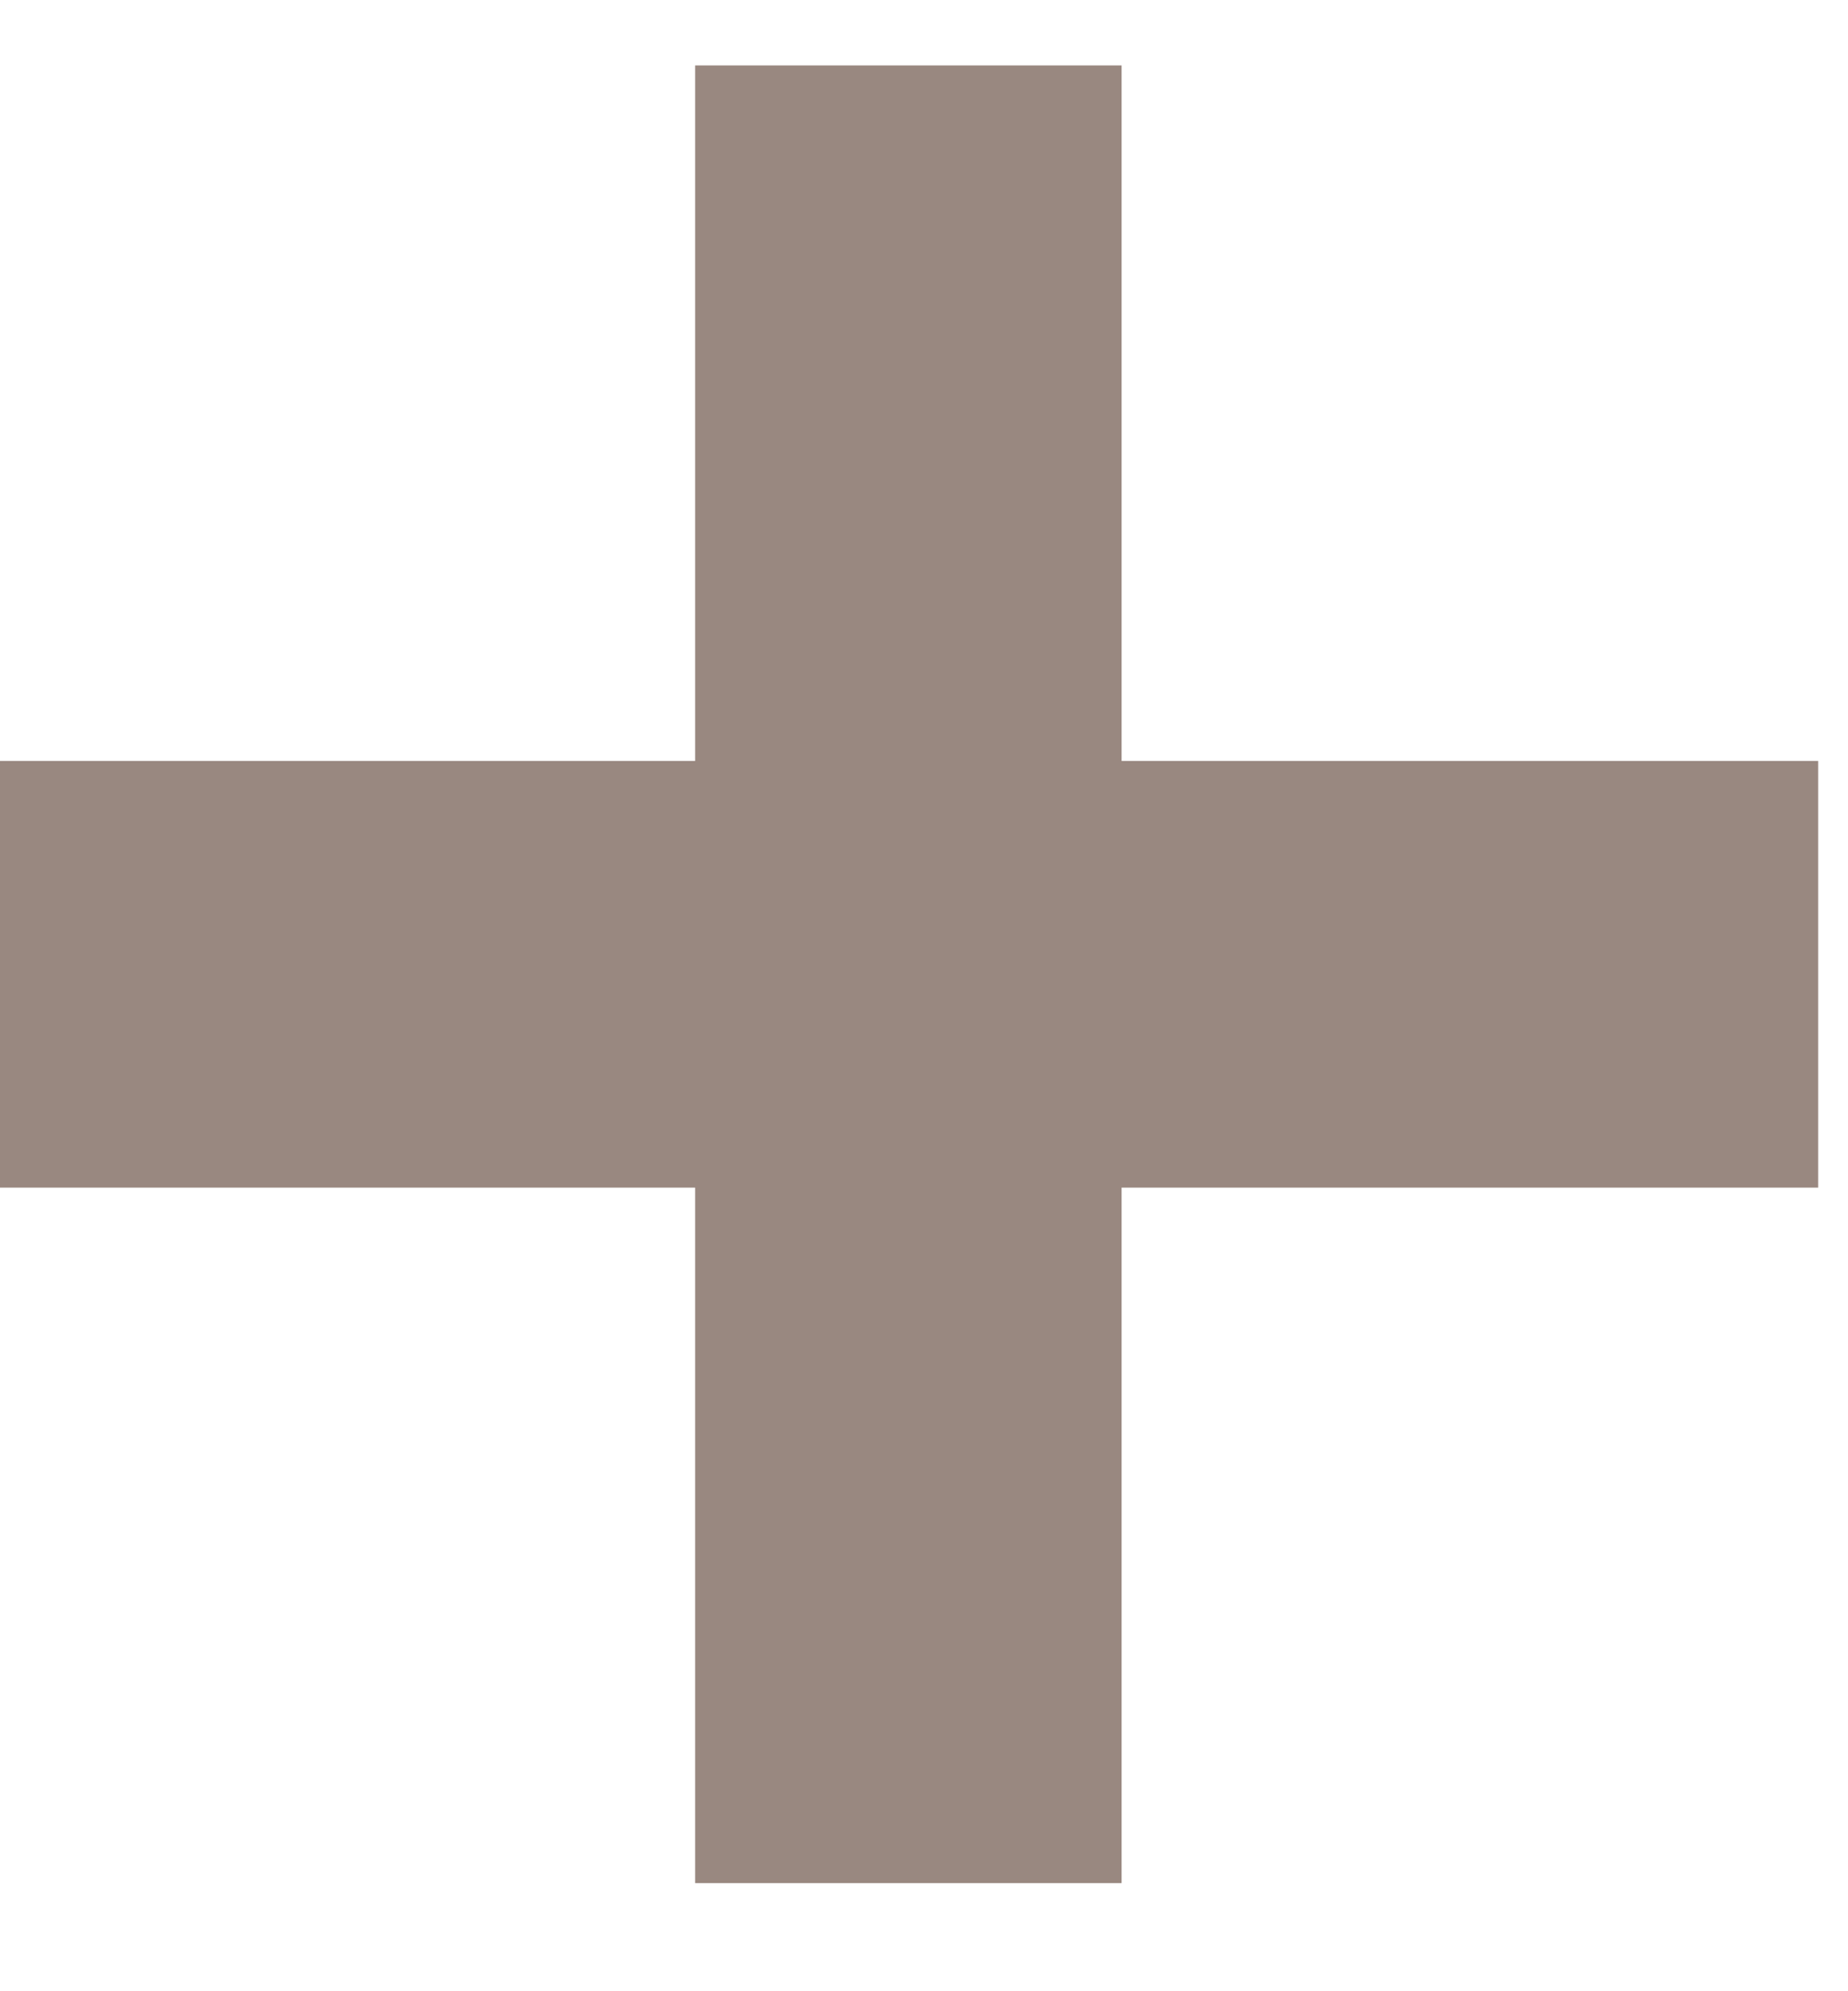
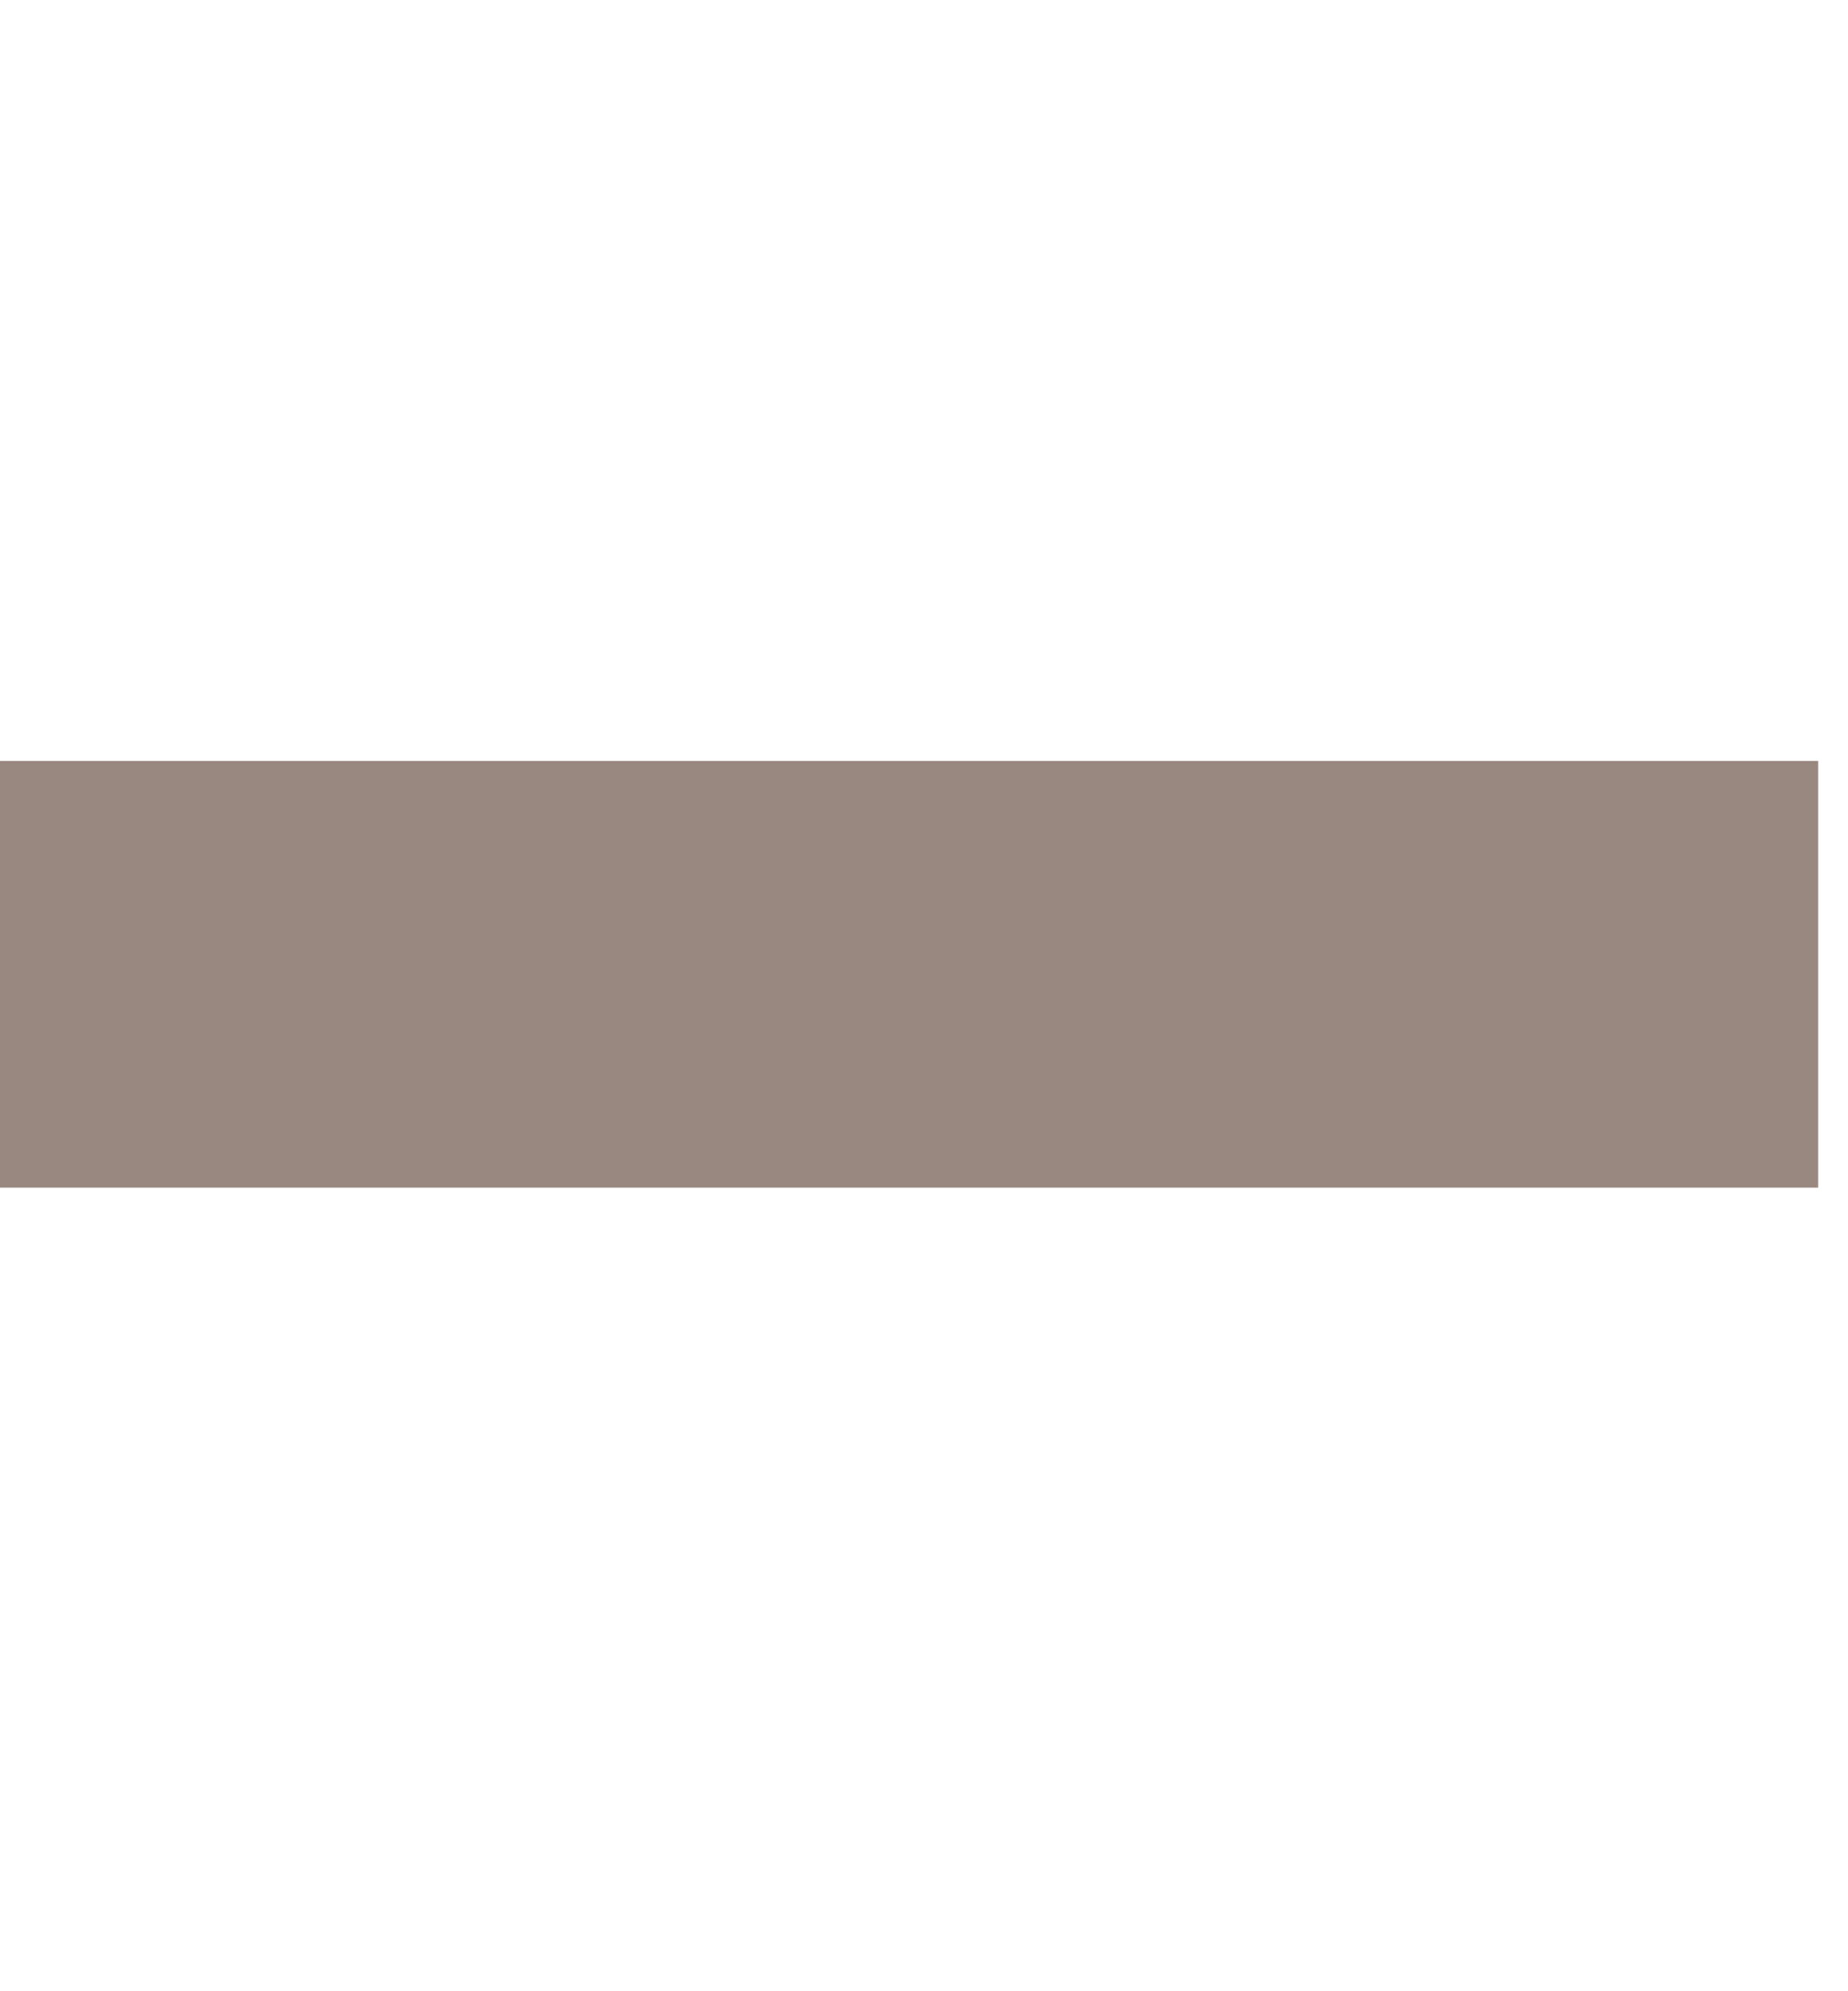
<svg xmlns="http://www.w3.org/2000/svg" width="13" height="14" viewBox="0 0 13 14" fill="none">
-   <path d="M6.39 0.46V13.24" stroke="#998880" stroke-width="3" stroke-miterlimit="10" />
  <path d="M12.79 6.85H0" stroke="#998880" stroke-width="3" stroke-miterlimit="10" />
</svg>